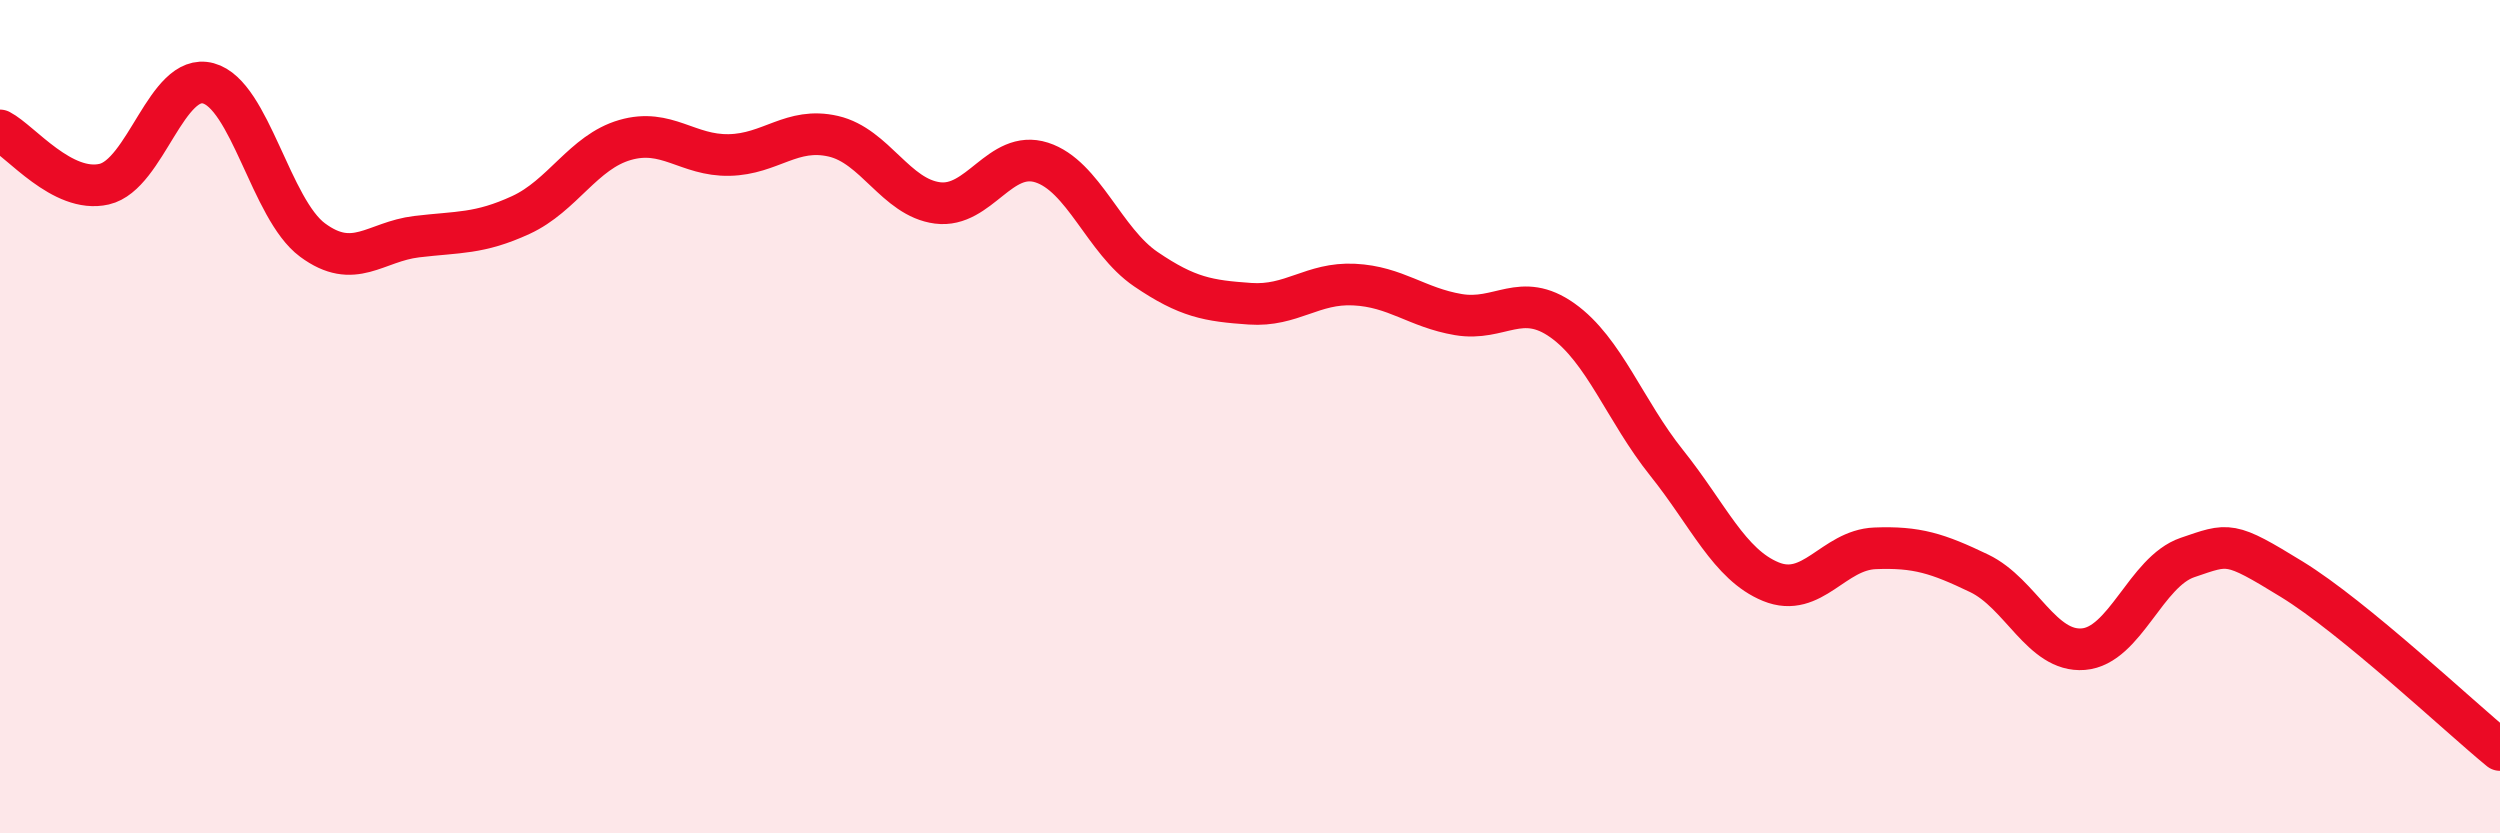
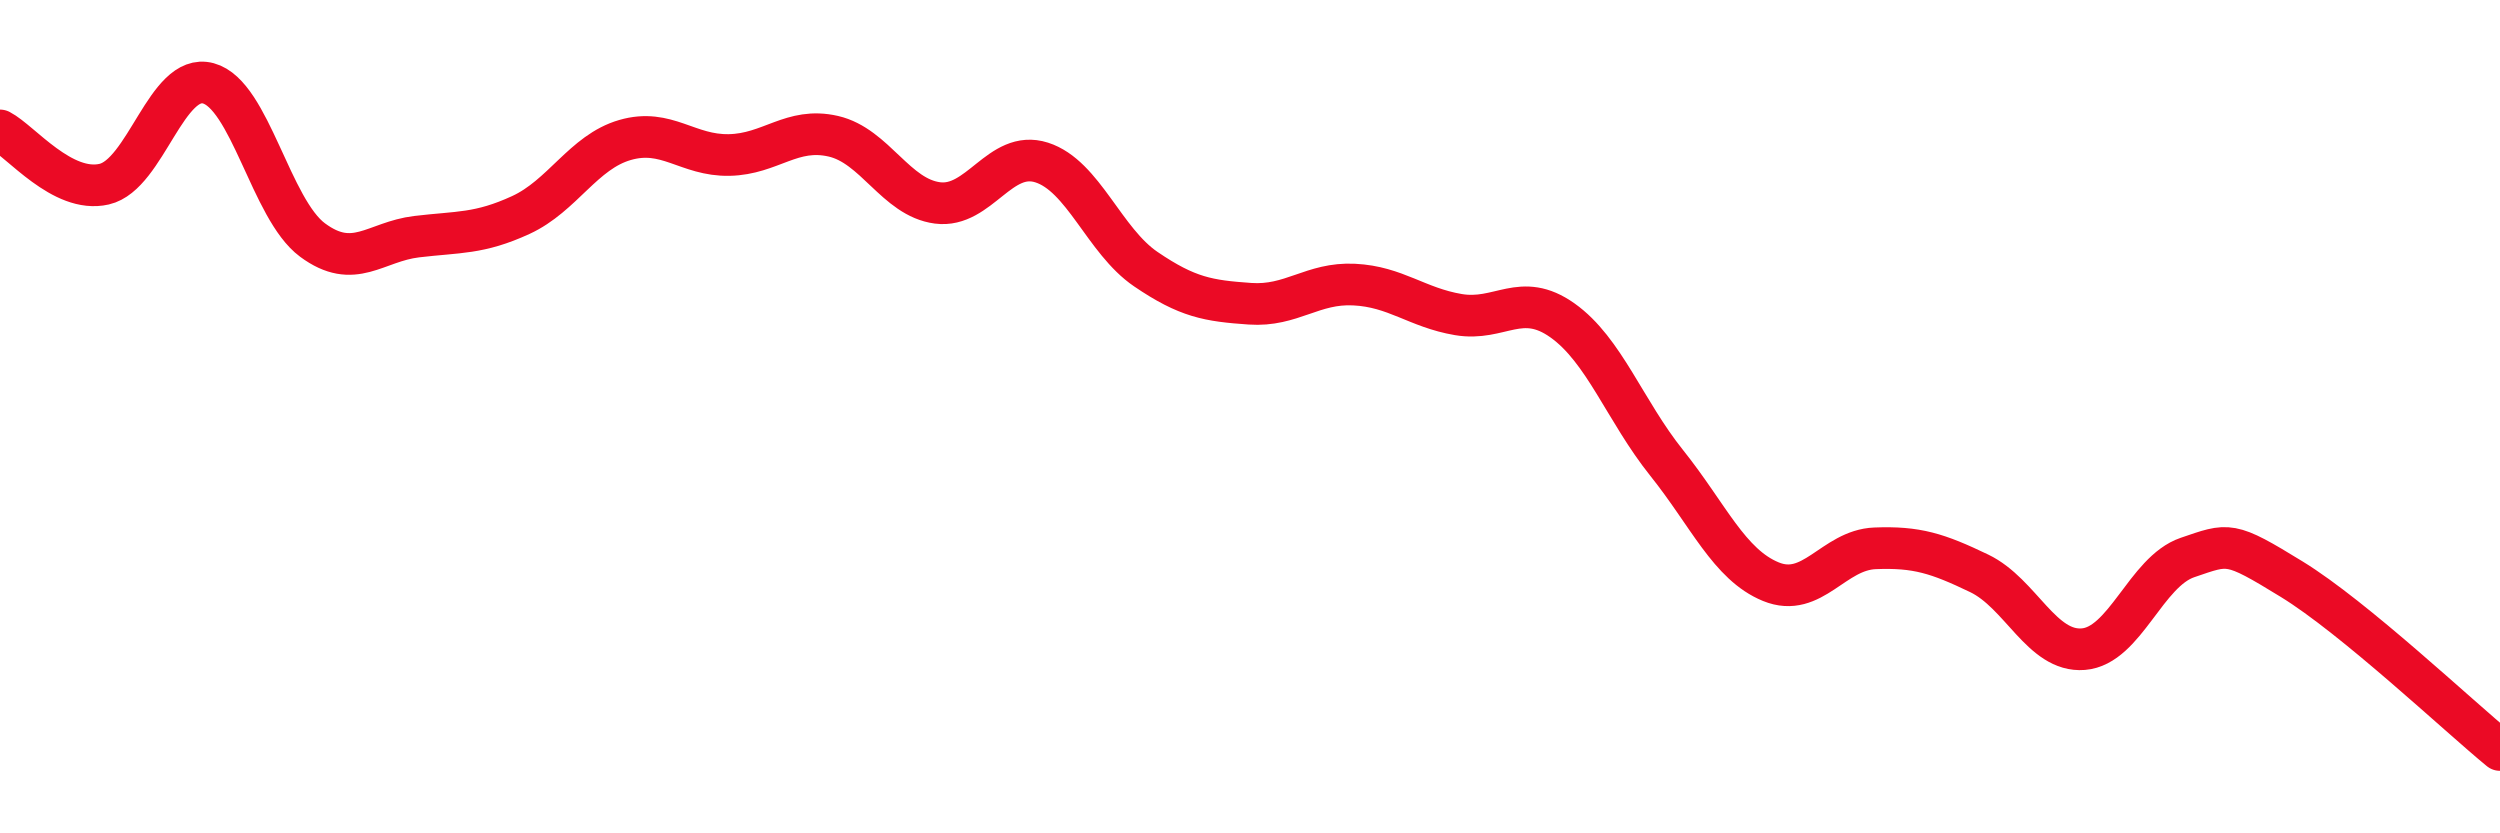
<svg xmlns="http://www.w3.org/2000/svg" width="60" height="20" viewBox="0 0 60 20">
-   <path d="M 0,3.13 C 0.5,3.39 1.5,4.65 2.5,4.42 C 3.5,4.19 4,1.73 5,2 C 6,2.27 6.5,5.02 7.5,5.76 C 8.5,6.5 9,5.8 10,5.68 C 11,5.56 11.5,5.62 12.5,5.16 C 13.5,4.7 14,3.65 15,3.36 C 16,3.07 16.5,3.74 17.5,3.72 C 18.5,3.7 19,3.04 20,3.27 C 21,3.5 21.5,4.74 22.5,4.87 C 23.5,5 24,3.58 25,3.9 C 26,4.22 26.5,5.78 27.5,6.46 C 28.5,7.14 29,7.22 30,7.29 C 31,7.36 31.5,6.78 32.5,6.83 C 33.5,6.88 34,7.38 35,7.55 C 36,7.72 36.5,6.98 37.5,7.69 C 38.5,8.4 39,9.86 40,11.11 C 41,12.36 41.5,13.55 42.5,13.96 C 43.5,14.37 44,13.2 45,13.16 C 46,13.12 46.5,13.28 47.5,13.76 C 48.5,14.24 49,15.66 50,15.58 C 51,15.5 51.5,13.72 52.5,13.38 C 53.5,13.04 53.5,12.98 55,13.9 C 56.5,14.82 59,17.18 60,18L60 20L0 20Z" fill="#EB0A25" opacity="0.1" stroke-linecap="round" stroke-linejoin="round" />
  <path d="M 0,3.13 C 0.5,3.39 1.5,4.65 2.5,4.42 C 3.5,4.19 4,1.73 5,2 C 6,2.27 6.5,5.02 7.5,5.76 C 8.5,6.5 9,5.8 10,5.68 C 11,5.56 11.5,5.62 12.5,5.16 C 13.5,4.7 14,3.65 15,3.36 C 16,3.07 16.5,3.74 17.5,3.72 C 18.5,3.7 19,3.04 20,3.27 C 21,3.5 21.5,4.74 22.5,4.87 C 23.5,5 24,3.58 25,3.9 C 26,4.22 26.5,5.78 27.5,6.46 C 28.5,7.14 29,7.22 30,7.29 C 31,7.36 31.5,6.78 32.5,6.83 C 33.5,6.88 34,7.38 35,7.55 C 36,7.72 36.5,6.98 37.5,7.69 C 38.5,8.4 39,9.86 40,11.11 C 41,12.36 41.5,13.55 42.5,13.96 C 43.5,14.37 44,13.2 45,13.16 C 46,13.12 46.5,13.28 47.5,13.76 C 48.5,14.24 49,15.66 50,15.58 C 51,15.5 51.5,13.72 52.5,13.38 C 53.5,13.04 53.5,12.98 55,13.9 C 56.5,14.82 59,17.18 60,18" stroke="#EB0A25" stroke-width="1" fill="none" stroke-linecap="round" stroke-linejoin="round" />
</svg>